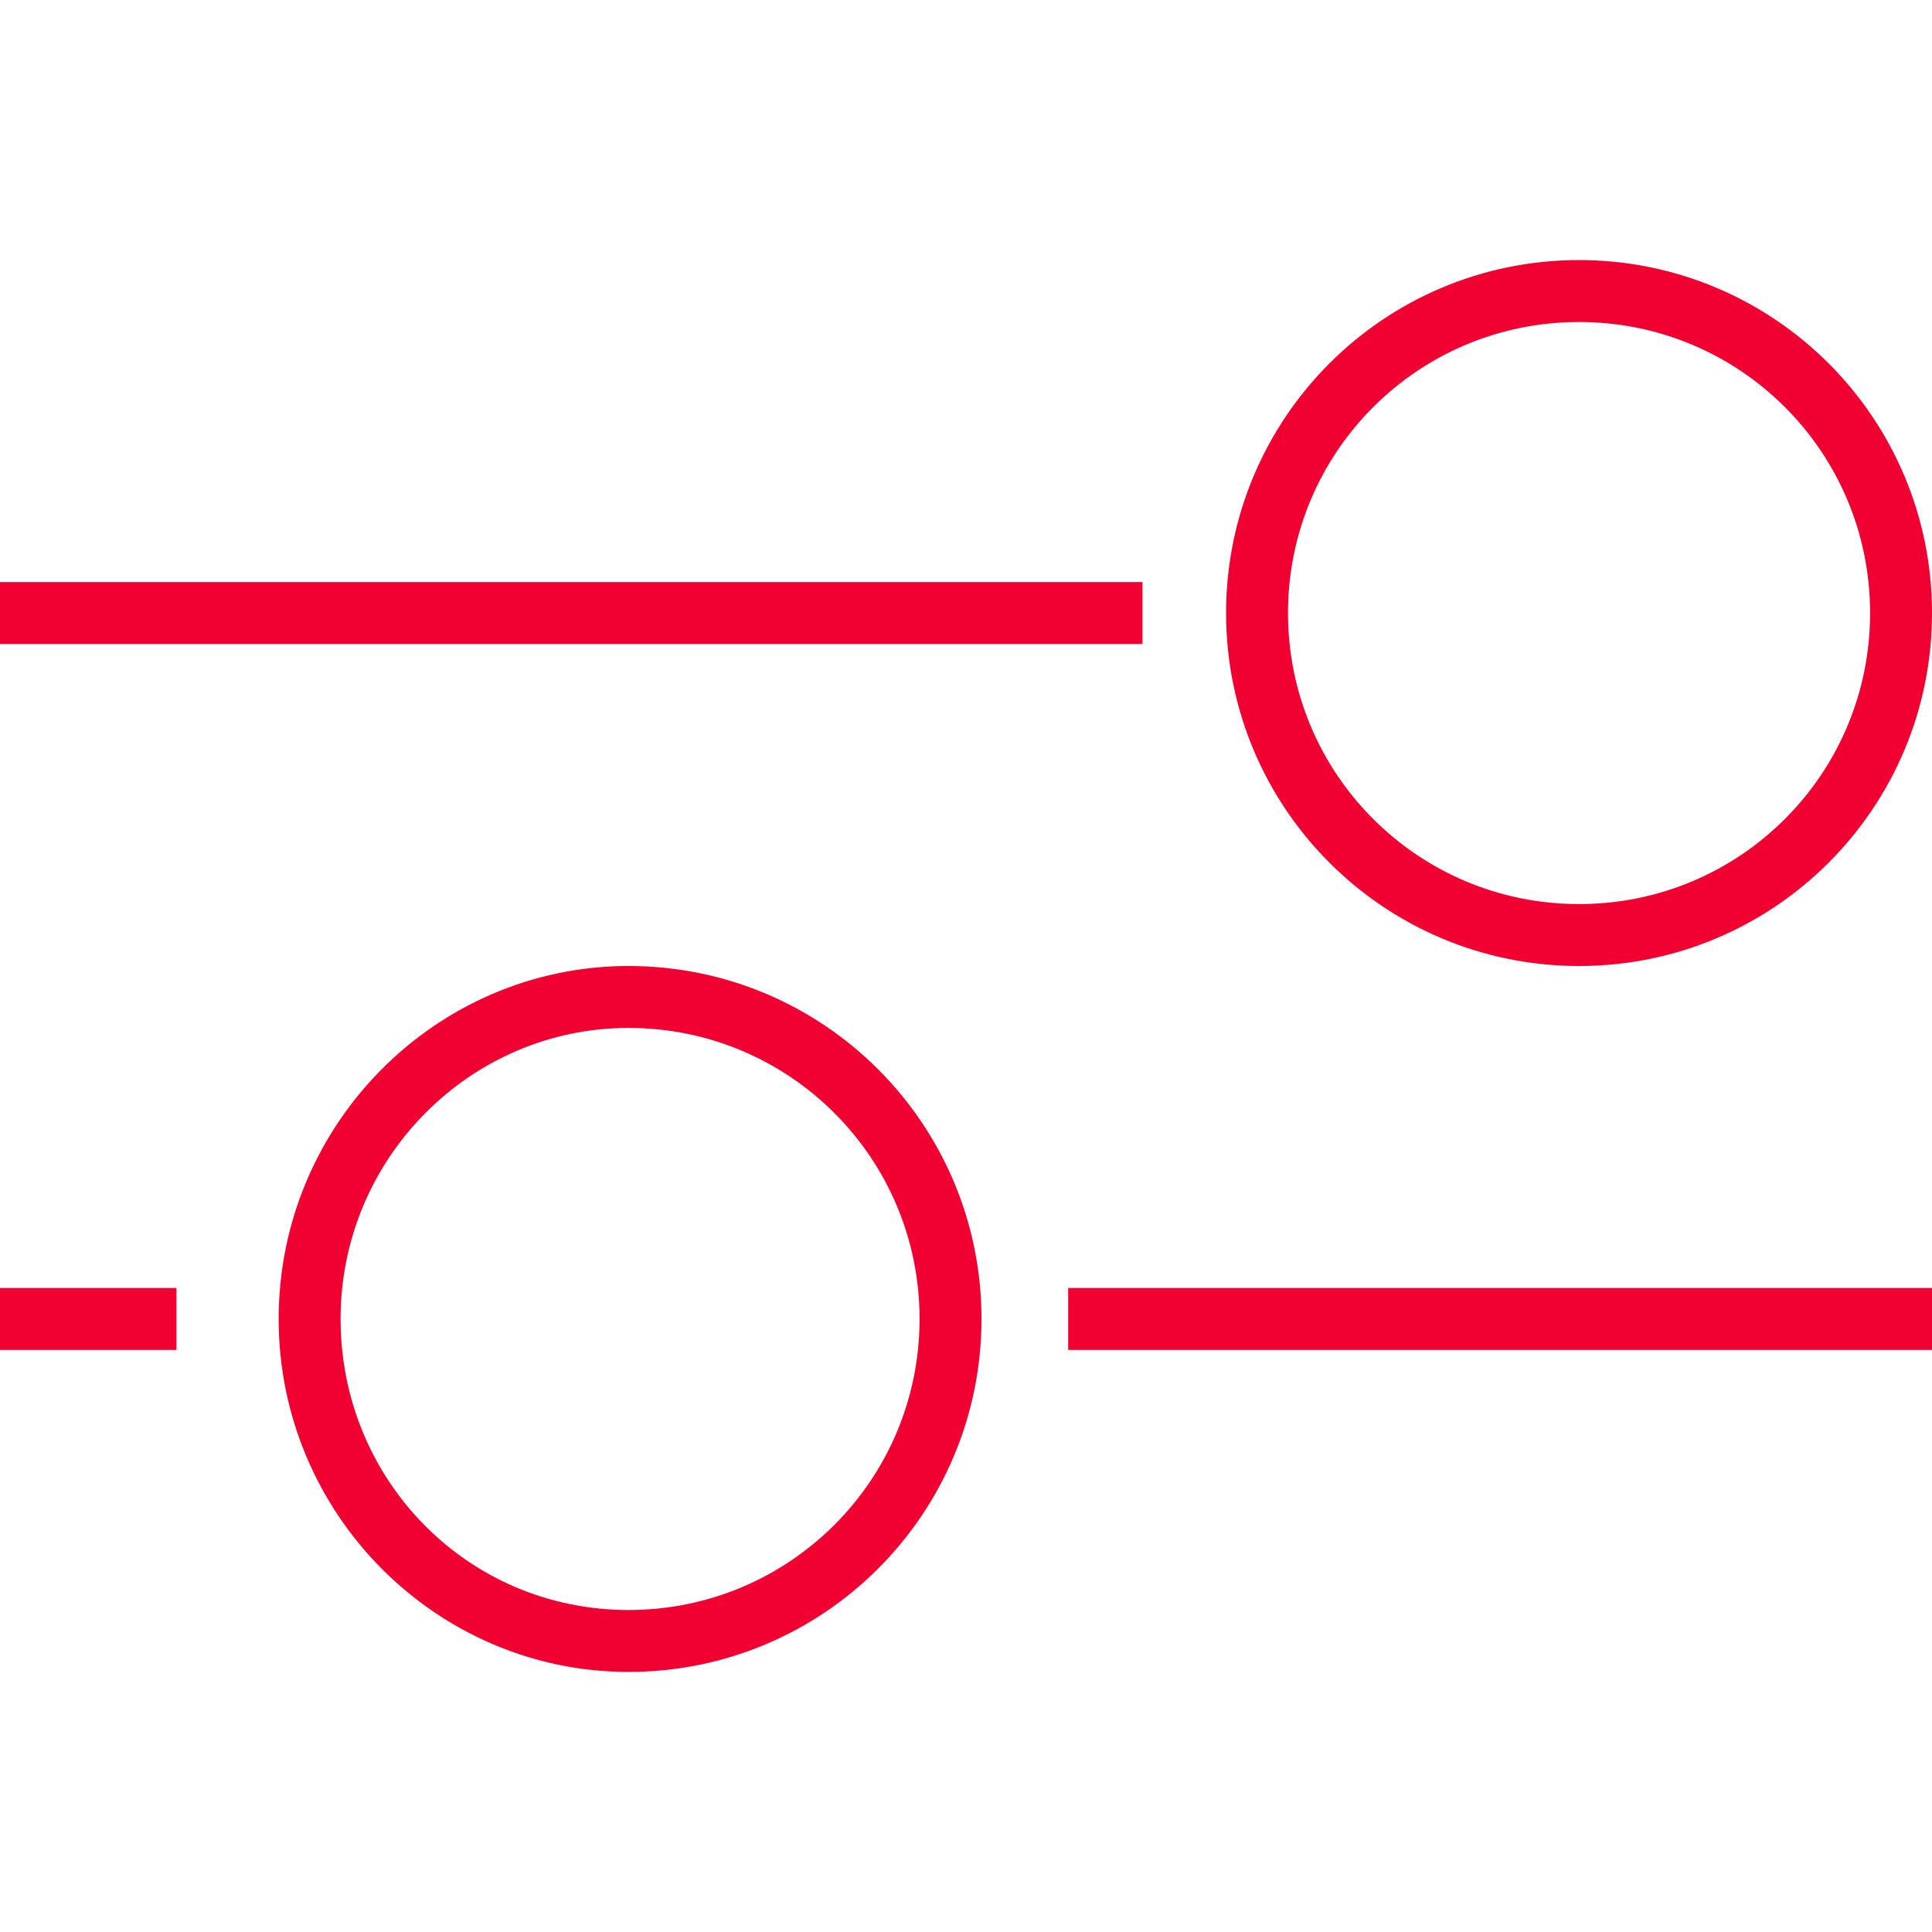
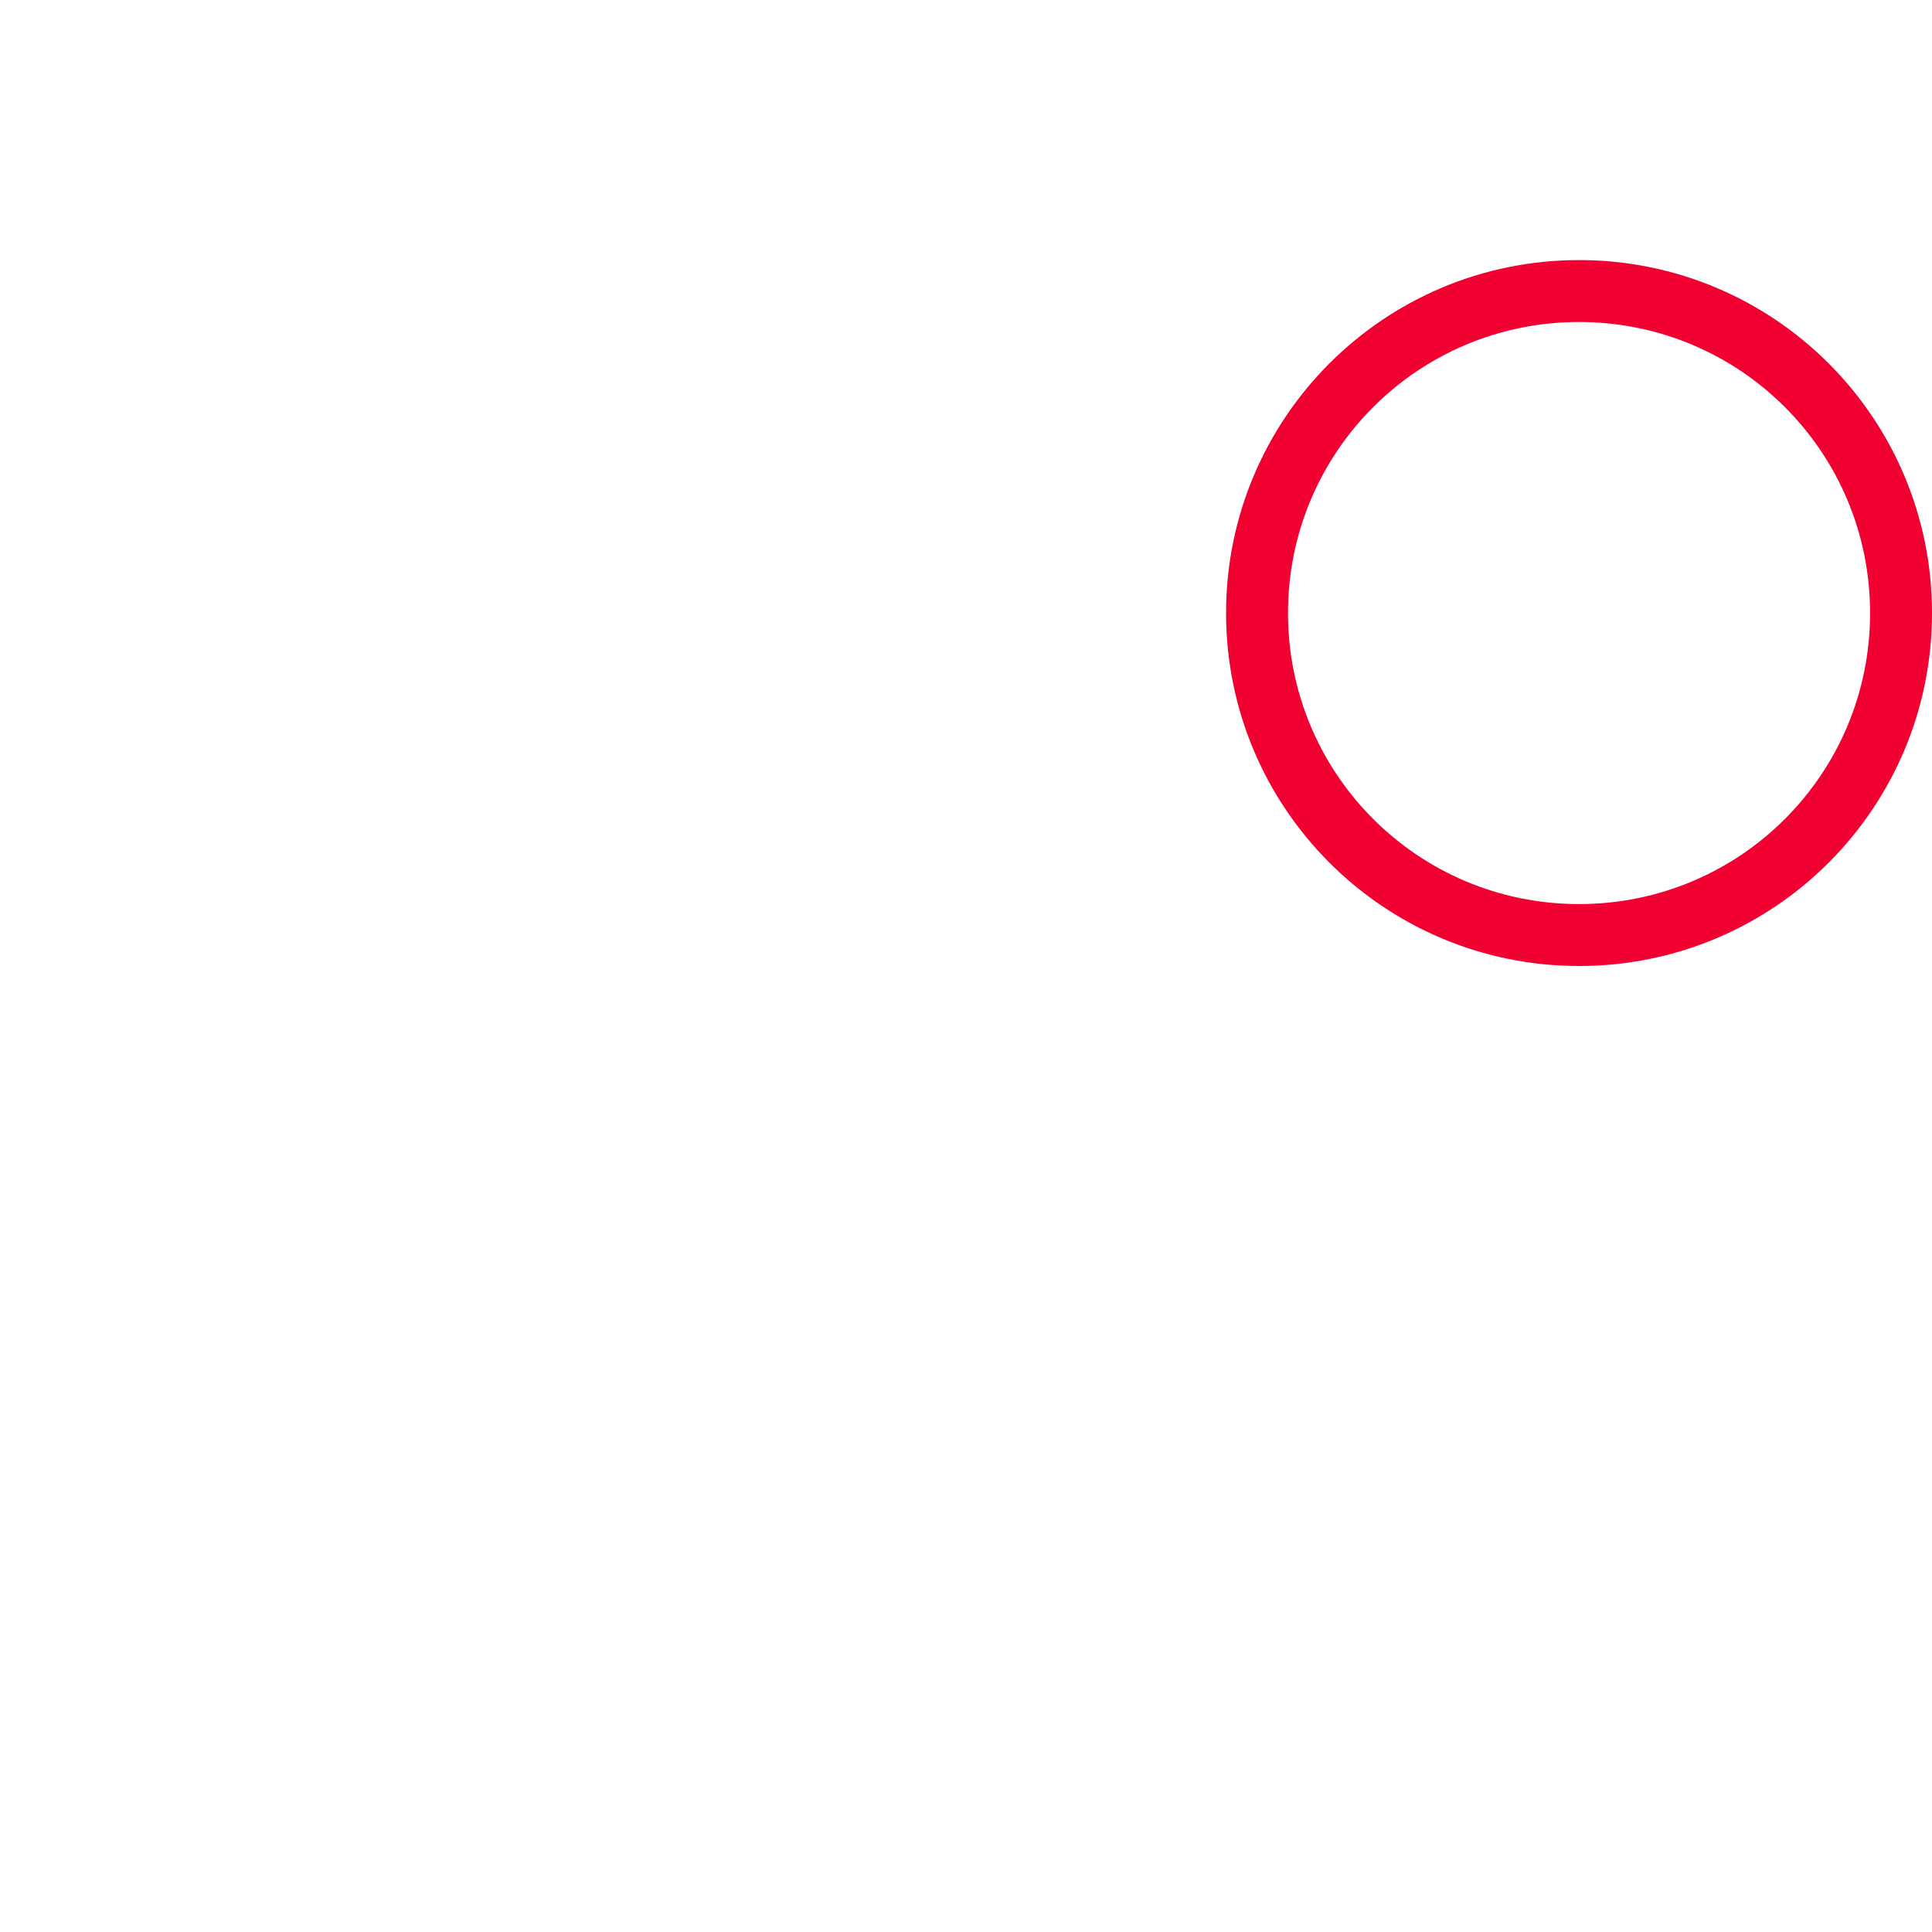
<svg xmlns="http://www.w3.org/2000/svg" version="1.1" id="ICONS" x="0px" y="0px" viewBox="0 0 62.4 62.4" style="enable-background:new 0 0 62.4 62.4;" xml:space="preserve">
  <style type="text/css">
	.st0{fill:#F10032;}
</style>
  <g>
    <g>
-       <rect y="18.8" class="st0" width="36.9" height="2" />
-     </g>
+       </g>
    <g>
-       <rect y="41.6" class="st0" width="5.7" height="2" />
-     </g>
+       </g>
    <g>
      <path class="st0" d="M51,10.4c5.2,0,9.4,4.2,9.4,9.4s-4.2,9.4-9.4,9.4s-9.4-4.2-9.4-9.4S45.8,10.4,51,10.4 M51,8.4    c-6.3,0-11.4,5.1-11.4,11.4S44.7,31.2,51,31.2s11.4-5.1,11.4-11.4S57.3,8.4,51,8.4L51,8.4z" />
    </g>
    <g>
-       <rect x="34.5" y="41.6" class="st0" width="27.9" height="2" />
-     </g>
+       </g>
    <g>
-       <path class="st0" d="M20.3,33.2c5.2,0,9.4,4.2,9.4,9.4S25.5,52,20.3,52S11,47.8,11,42.6S15.2,33.2,20.3,33.2 M20.3,31.2    C14.1,31.2,9,36.3,9,42.6C9,48.9,14.1,54,20.3,54c6.3,0,11.4-5.1,11.4-11.4C31.7,36.3,26.6,31.2,20.3,31.2L20.3,31.2z" />
-     </g>
+       </g>
  </g>
</svg>